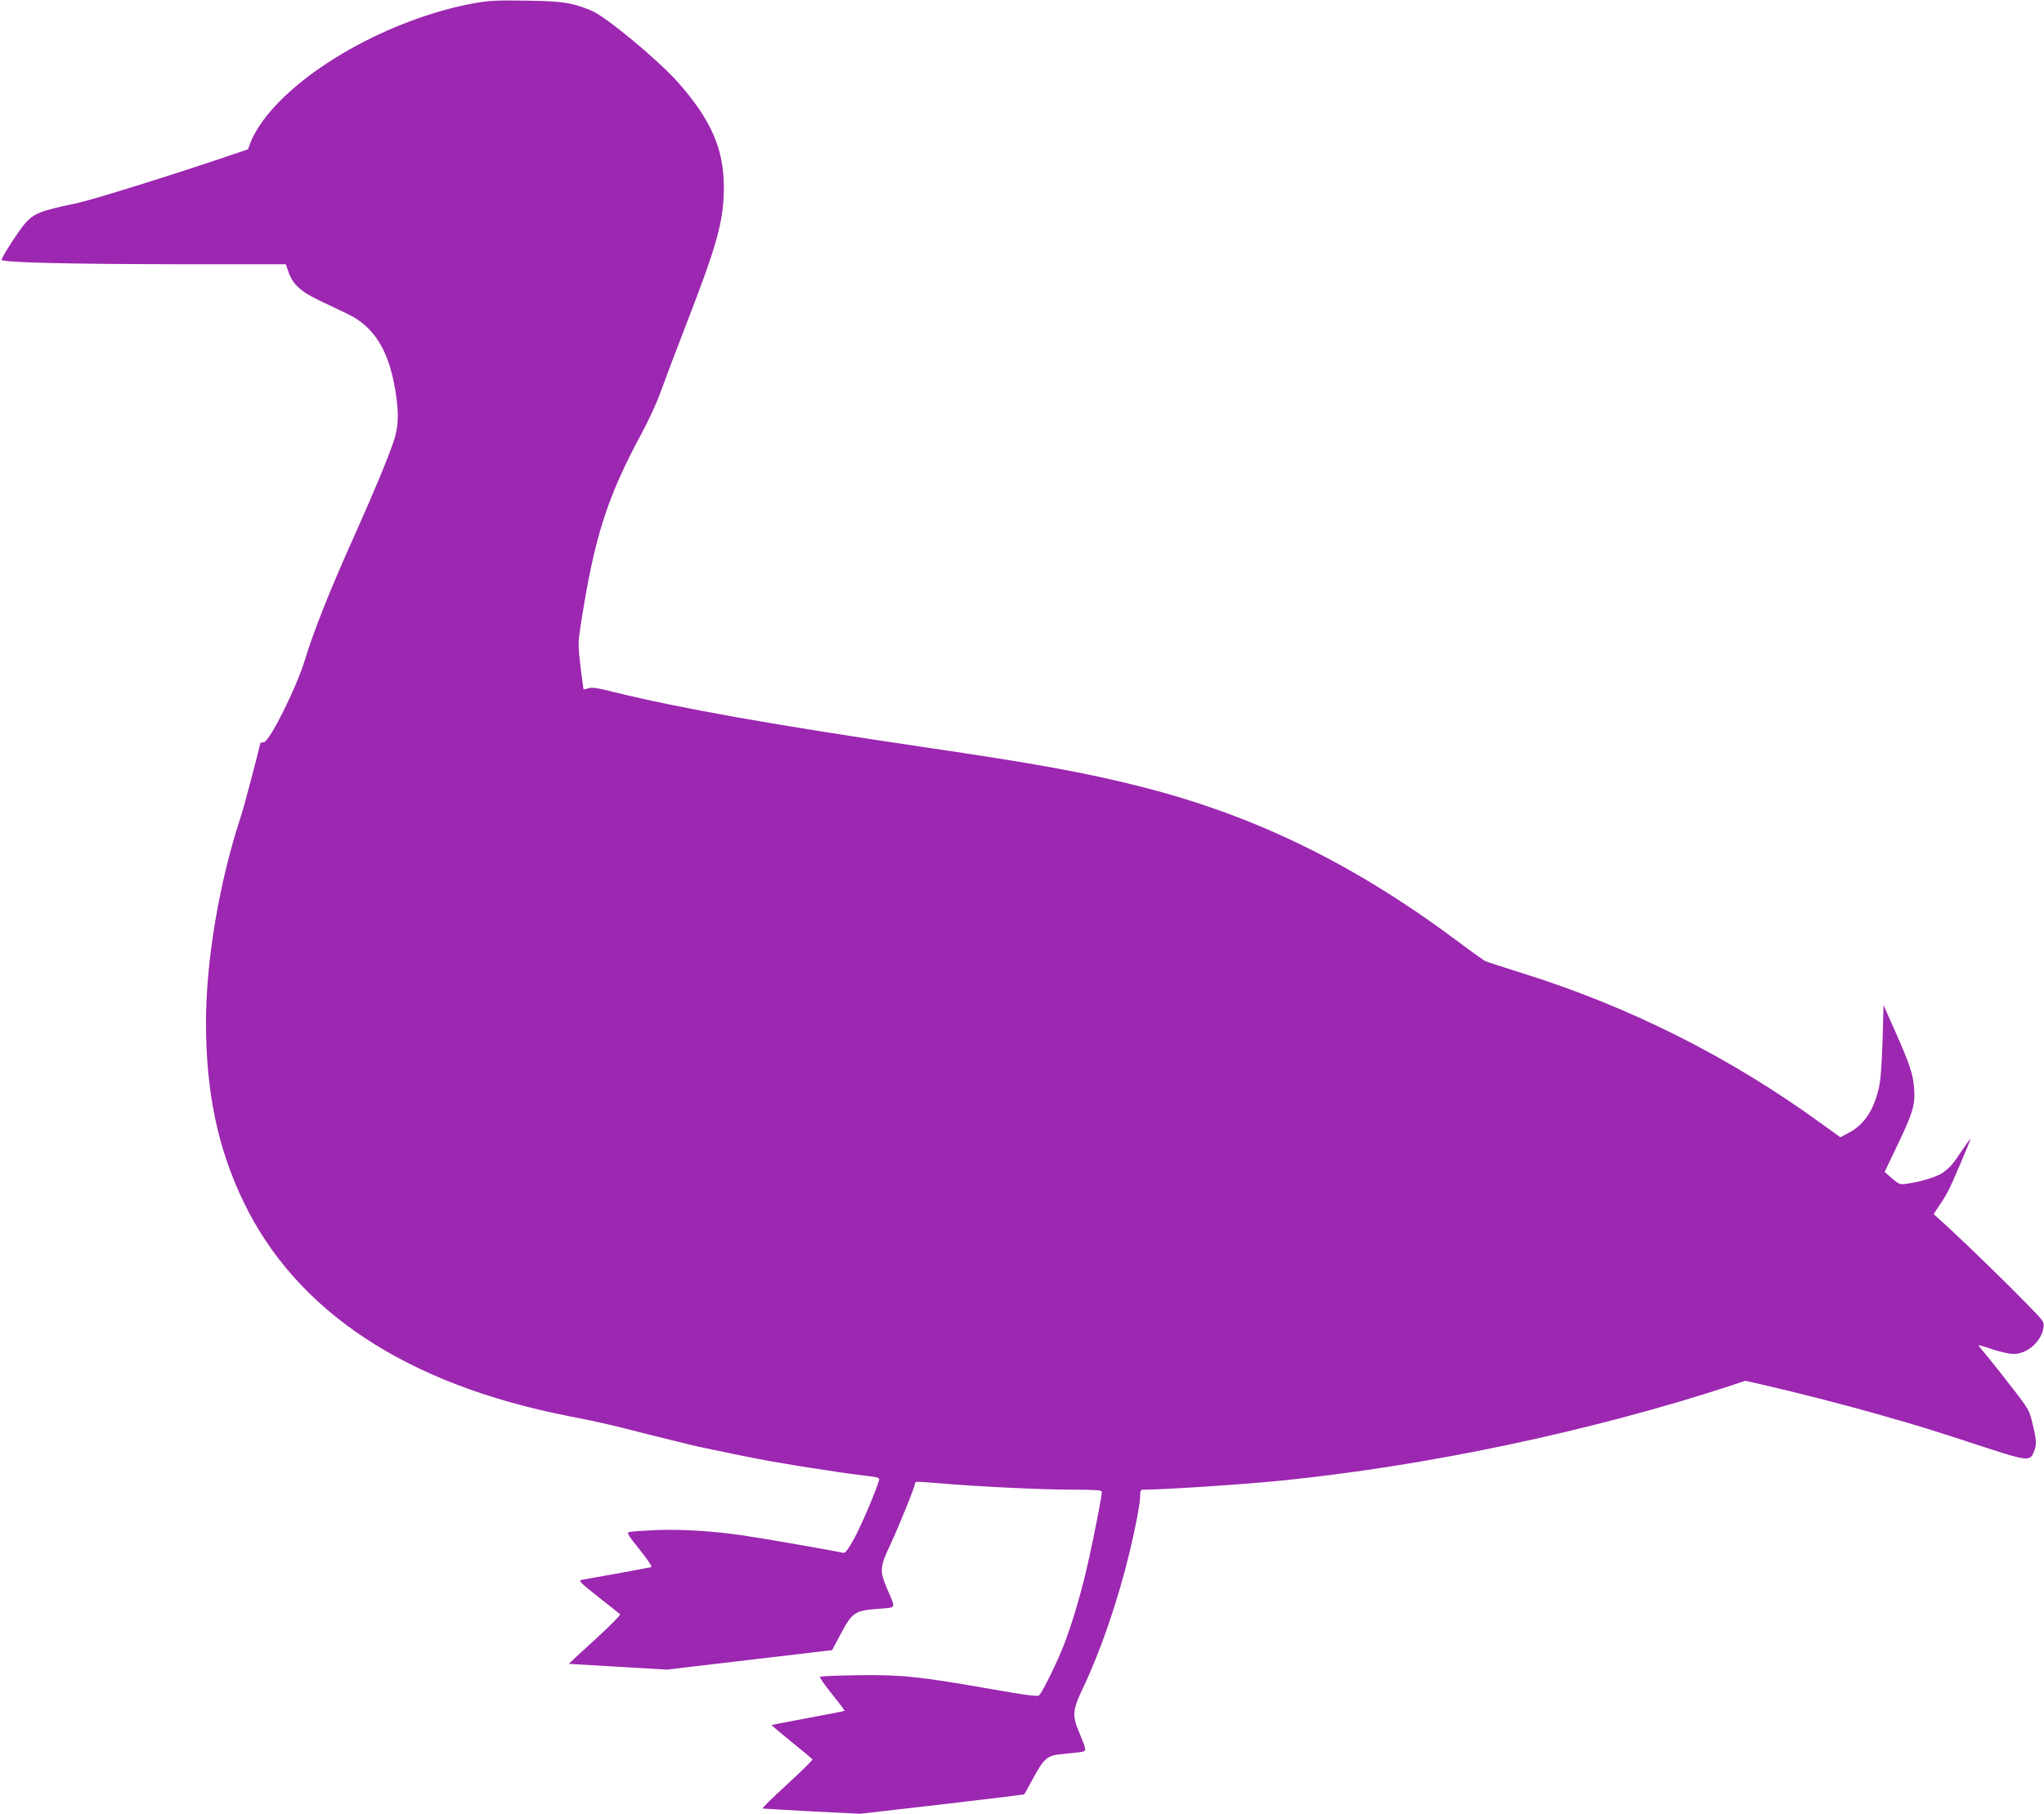
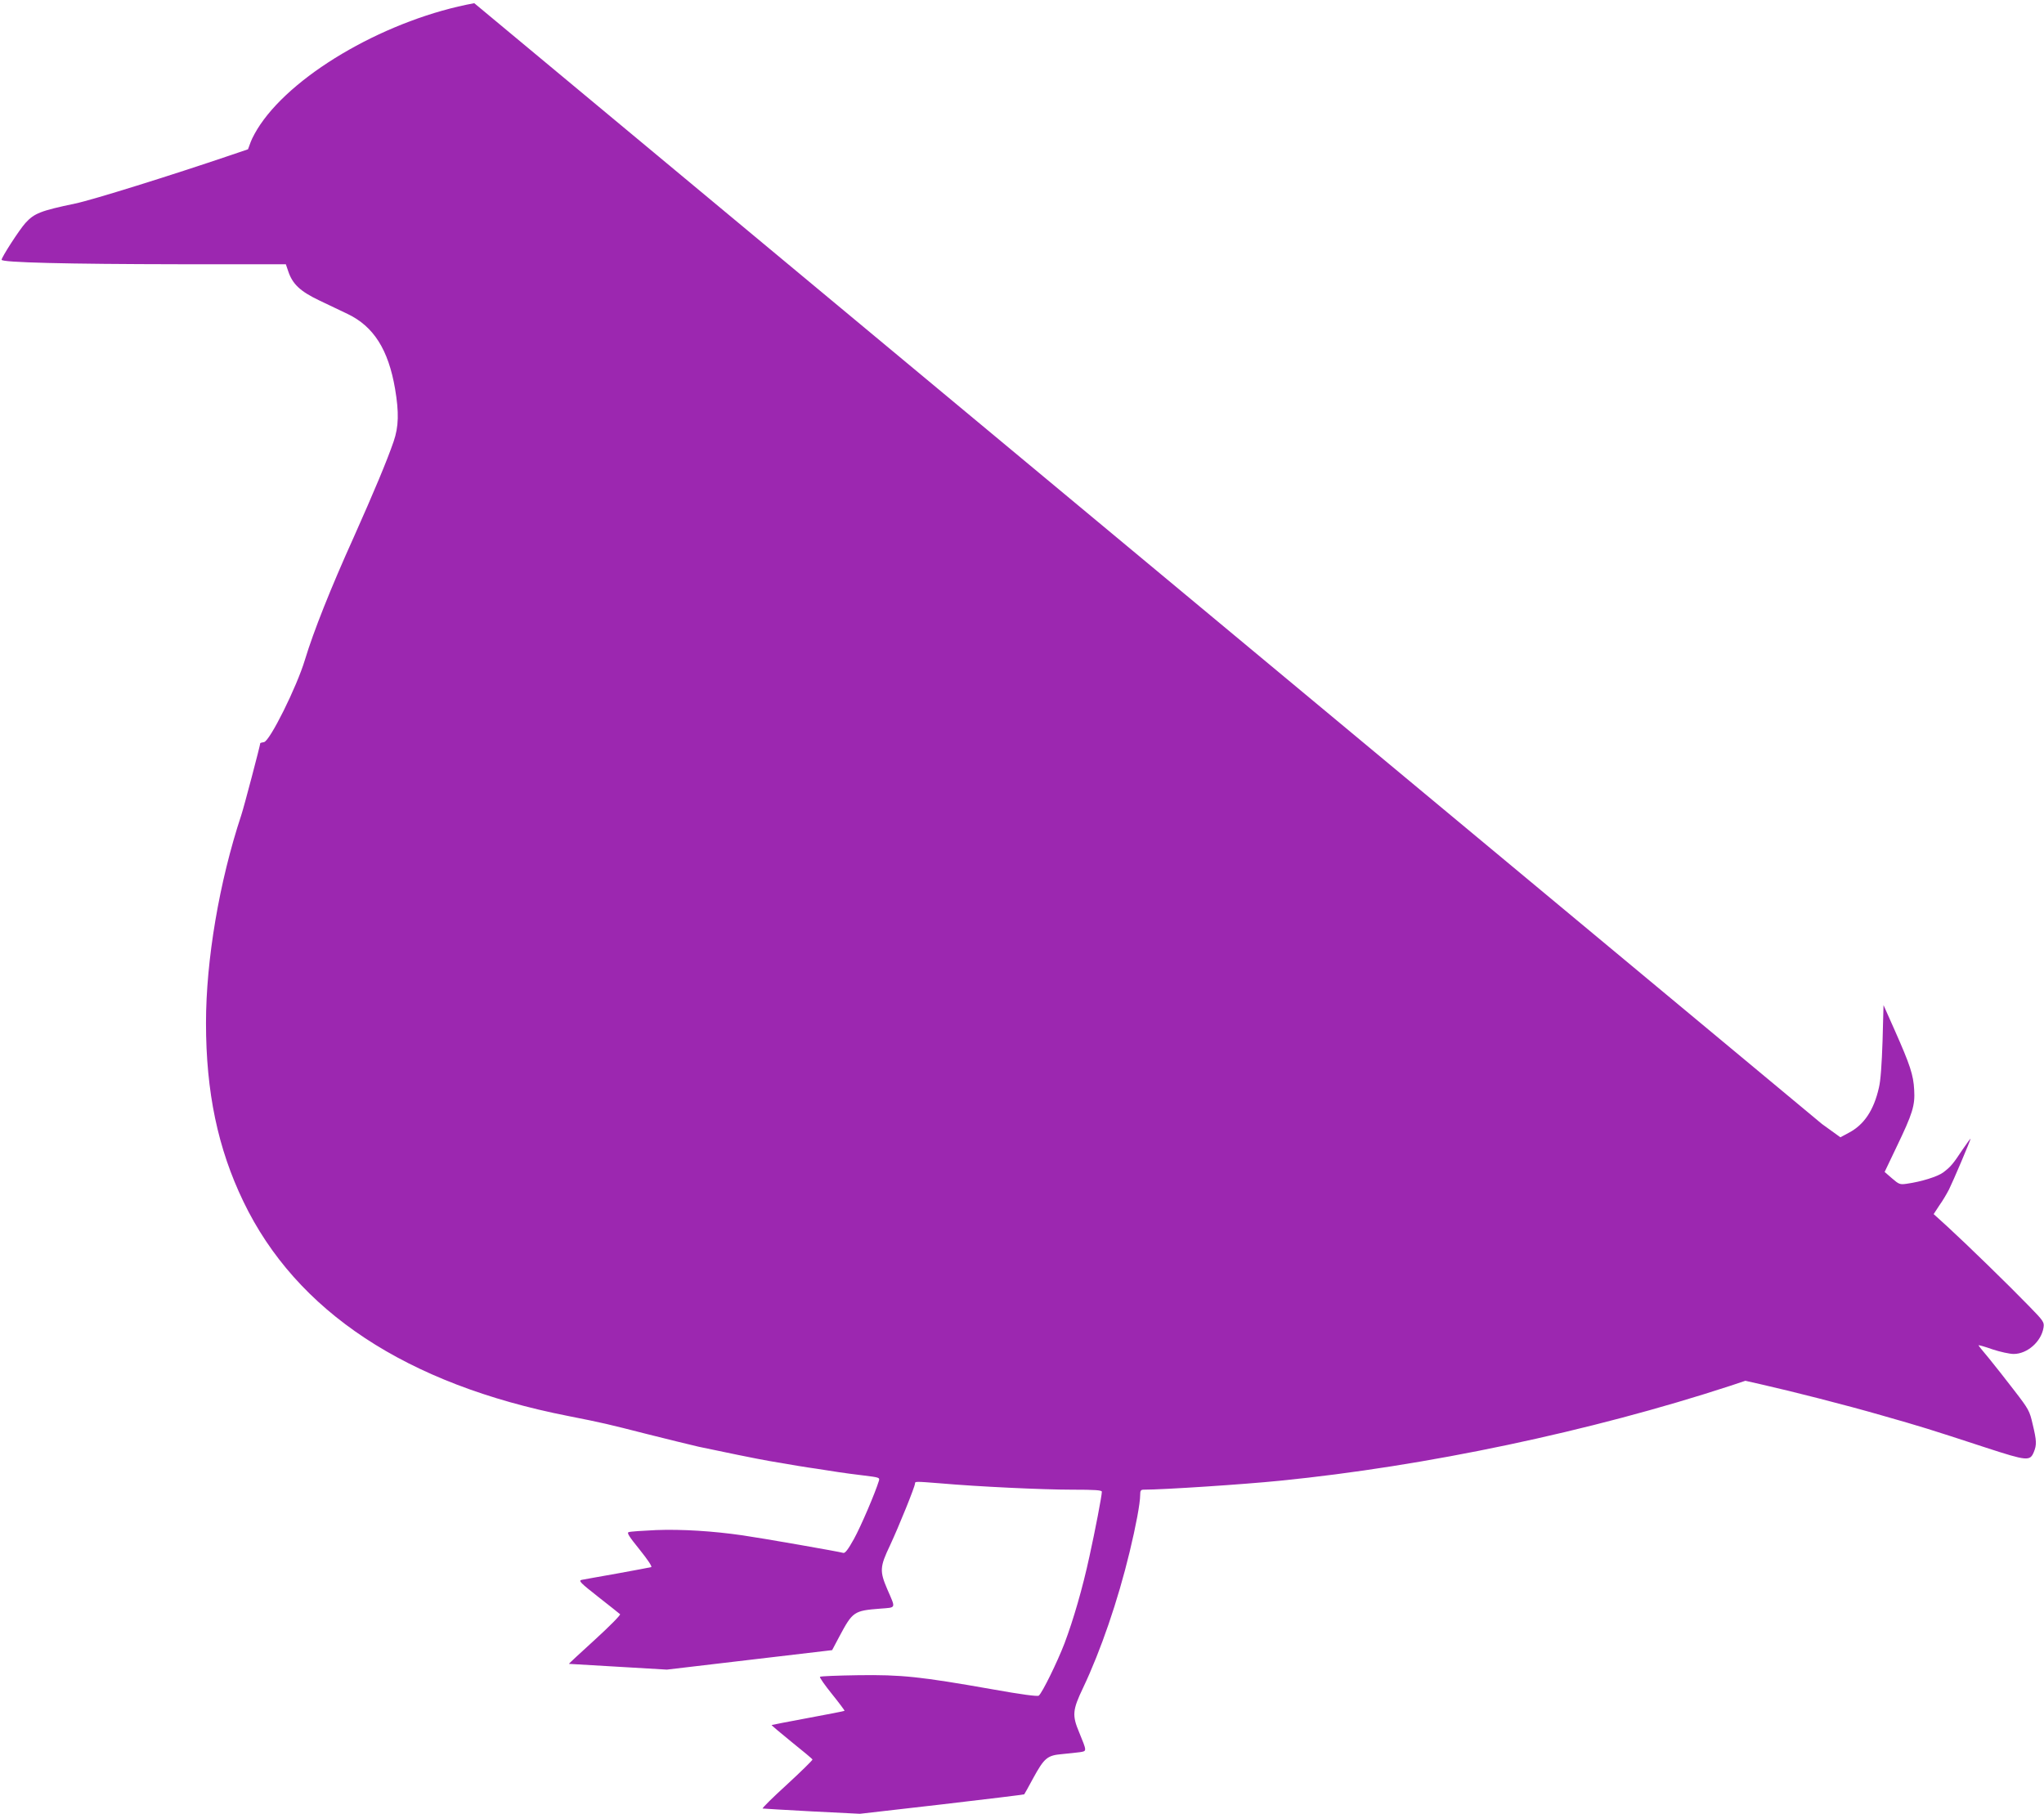
<svg xmlns="http://www.w3.org/2000/svg" version="1.0" width="1280pt" height="1136pt" viewBox="0 0 1280 1136" preserveAspectRatio="xMidYMid meet">
  <g transform="translate(0,1136) scale(0.1,-0.1)" fill="#9c27b0" stroke="none">
-     <path d="M2970 11340 c-531 -97 -1115 -428 -1340 -760 -24 -35 -51 -84 -60 -109 l-17 -46 -109 -37 c-374 -127 -867 -281 -974 -303 -215 -45 -256 -61 -311 -122 -38 -42 -149 -214 -149 -230 0 -17 403 -27 1117 -28 l663 0 15 -44 c27 -81 76 -126 193 -182 59 -28 139 -66 178 -85 164 -78 256 -224 298 -469 25 -148 23 -237 -9 -330 -42 -122 -122 -313 -250 -600 -145 -321 -252 -591 -305 -766 -52 -173 -221 -512 -257 -517 -13 -2 -23 -5 -23 -6 0 -12 -103 -404 -119 -451 -138 -417 -221 -908 -221 -1302 0 -432 74 -786 234 -1118 331 -689 1022 -1145 2036 -1344 213 -42 250 -51 485 -111 132 -33 281 -70 330 -81 125 -27 380 -79 440 -89 150 -26 228 -39 300 -49 44 -7 105 -16 135 -21 30 -5 101 -14 158 -21 97 -12 102 -13 96 -33 -23 -76 -113 -286 -156 -364 -37 -67 -56 -91 -67 -88 -26 8 -518 94 -631 110 -187 27 -380 39 -541 33 -86 -4 -163 -9 -172 -13 -13 -4 2 -27 69 -110 52 -65 79 -106 72 -109 -7 -2 -103 -20 -213 -40 -110 -19 -211 -38 -223 -40 -21 -5 -7 -19 105 -107 70 -55 132 -104 136 -108 5 -4 -66 -76 -157 -159 -91 -83 -165 -151 -163 -152 1 0 139 -8 307 -18 l306 -18 517 61 518 61 45 85 c84 157 91 162 257 175 101 8 97 -2 44 120 -49 114 -48 141 16 275 55 118 157 369 157 389 0 13 4 13 155 1 239 -21 644 -40 828 -40 146 0 187 -3 187 -13 0 -25 -42 -243 -77 -402 -44 -204 -101 -399 -157 -548 -45 -117 -139 -309 -161 -327 -8 -6 -108 7 -292 40 -448 79 -568 92 -840 88 -127 -2 -234 -6 -238 -10 -4 -4 30 -52 75 -108 45 -56 80 -103 79 -105 -2 -2 -105 -22 -229 -45 -124 -23 -226 -43 -228 -44 -1 -2 55 -49 125 -106 70 -56 129 -105 131 -110 1 -4 -70 -74 -159 -156 -89 -81 -158 -149 -153 -151 5 -1 144 -9 309 -18 l300 -15 514 59 c282 33 514 61 515 63 2 2 27 47 56 101 70 128 89 143 182 151 40 4 90 9 111 12 44 7 44 4 -5 124 -45 107 -42 140 25 280 110 232 217 543 291 850 39 161 66 305 66 356 0 29 4 34 23 34 122 0 625 33 852 56 915 91 1947 309 2822 595 l93 31 97 -22 c195 -44 533 -130 758 -195 246 -70 292 -84 652 -202 258 -84 275 -85 299 -28 19 46 18 71 -7 175 -19 83 -24 93 -115 211 -52 68 -124 159 -159 202 -36 42 -65 79 -65 81 0 3 39 -8 87 -25 48 -16 108 -29 133 -29 85 0 173 77 187 165 5 34 2 40 -93 137 -121 125 -388 385 -507 494 l-88 80 36 55 c21 29 47 74 60 99 25 50 135 308 135 318 0 3 -22 -27 -50 -68 -60 -91 -75 -108 -121 -143 -35 -26 -136 -58 -229 -71 -42 -6 -48 -4 -92 34 l-46 40 73 153 c103 214 118 263 112 362 -5 93 -25 154 -123 375 l-69 155 -6 -225 c-5 -147 -12 -249 -23 -293 -32 -141 -93 -232 -189 -282 l-52 -28 -115 83 c-577 420 -1208 737 -1890 949 -107 34 -204 65 -215 70 -11 4 -87 58 -169 120 -651 487 -1275 793 -1991 974 -339 86 -659 145 -1355 247 -948 140 -1539 245 -1943 345 -107 27 -143 32 -163 24 -15 -5 -28 -8 -29 -7 -2 2 -10 67 -20 145 -16 140 -16 146 5 280 83 529 162 778 375 1173 46 85 100 202 120 260 21 58 91 245 157 415 201 517 240 661 241 870 0 241 -78 422 -286 658 -124 140 -449 410 -542 450 -120 50 -181 60 -410 63 -184 3 -237 0 -325 -16z" />
+     <path d="M2970 11340 c-531 -97 -1115 -428 -1340 -760 -24 -35 -51 -84 -60 -109 l-17 -46 -109 -37 c-374 -127 -867 -281 -974 -303 -215 -45 -256 -61 -311 -122 -38 -42 -149 -214 -149 -230 0 -17 403 -27 1117 -28 l663 0 15 -44 c27 -81 76 -126 193 -182 59 -28 139 -66 178 -85 164 -78 256 -224 298 -469 25 -148 23 -237 -9 -330 -42 -122 -122 -313 -250 -600 -145 -321 -252 -591 -305 -766 -52 -173 -221 -512 -257 -517 -13 -2 -23 -5 -23 -6 0 -12 -103 -404 -119 -451 -138 -417 -221 -908 -221 -1302 0 -432 74 -786 234 -1118 331 -689 1022 -1145 2036 -1344 213 -42 250 -51 485 -111 132 -33 281 -70 330 -81 125 -27 380 -79 440 -89 150 -26 228 -39 300 -49 44 -7 105 -16 135 -21 30 -5 101 -14 158 -21 97 -12 102 -13 96 -33 -23 -76 -113 -286 -156 -364 -37 -67 -56 -91 -67 -88 -26 8 -518 94 -631 110 -187 27 -380 39 -541 33 -86 -4 -163 -9 -172 -13 -13 -4 2 -27 69 -110 52 -65 79 -106 72 -109 -7 -2 -103 -20 -213 -40 -110 -19 -211 -38 -223 -40 -21 -5 -7 -19 105 -107 70 -55 132 -104 136 -108 5 -4 -66 -76 -157 -159 -91 -83 -165 -151 -163 -152 1 0 139 -8 307 -18 l306 -18 517 61 518 61 45 85 c84 157 91 162 257 175 101 8 97 -2 44 120 -49 114 -48 141 16 275 55 118 157 369 157 389 0 13 4 13 155 1 239 -21 644 -40 828 -40 146 0 187 -3 187 -13 0 -25 -42 -243 -77 -402 -44 -204 -101 -399 -157 -548 -45 -117 -139 -309 -161 -327 -8 -6 -108 7 -292 40 -448 79 -568 92 -840 88 -127 -2 -234 -6 -238 -10 -4 -4 30 -52 75 -108 45 -56 80 -103 79 -105 -2 -2 -105 -22 -229 -45 -124 -23 -226 -43 -228 -44 -1 -2 55 -49 125 -106 70 -56 129 -105 131 -110 1 -4 -70 -74 -159 -156 -89 -81 -158 -149 -153 -151 5 -1 144 -9 309 -18 l300 -15 514 59 c282 33 514 61 515 63 2 2 27 47 56 101 70 128 89 143 182 151 40 4 90 9 111 12 44 7 44 4 -5 124 -45 107 -42 140 25 280 110 232 217 543 291 850 39 161 66 305 66 356 0 29 4 34 23 34 122 0 625 33 852 56 915 91 1947 309 2822 595 l93 31 97 -22 c195 -44 533 -130 758 -195 246 -70 292 -84 652 -202 258 -84 275 -85 299 -28 19 46 18 71 -7 175 -19 83 -24 93 -115 211 -52 68 -124 159 -159 202 -36 42 -65 79 -65 81 0 3 39 -8 87 -25 48 -16 108 -29 133 -29 85 0 173 77 187 165 5 34 2 40 -93 137 -121 125 -388 385 -507 494 l-88 80 36 55 c21 29 47 74 60 99 25 50 135 308 135 318 0 3 -22 -27 -50 -68 -60 -91 -75 -108 -121 -143 -35 -26 -136 -58 -229 -71 -42 -6 -48 -4 -92 34 l-46 40 73 153 c103 214 118 263 112 362 -5 93 -25 154 -123 375 l-69 155 -6 -225 c-5 -147 -12 -249 -23 -293 -32 -141 -93 -232 -189 -282 l-52 -28 -115 83 z" />
  </g>
</svg>